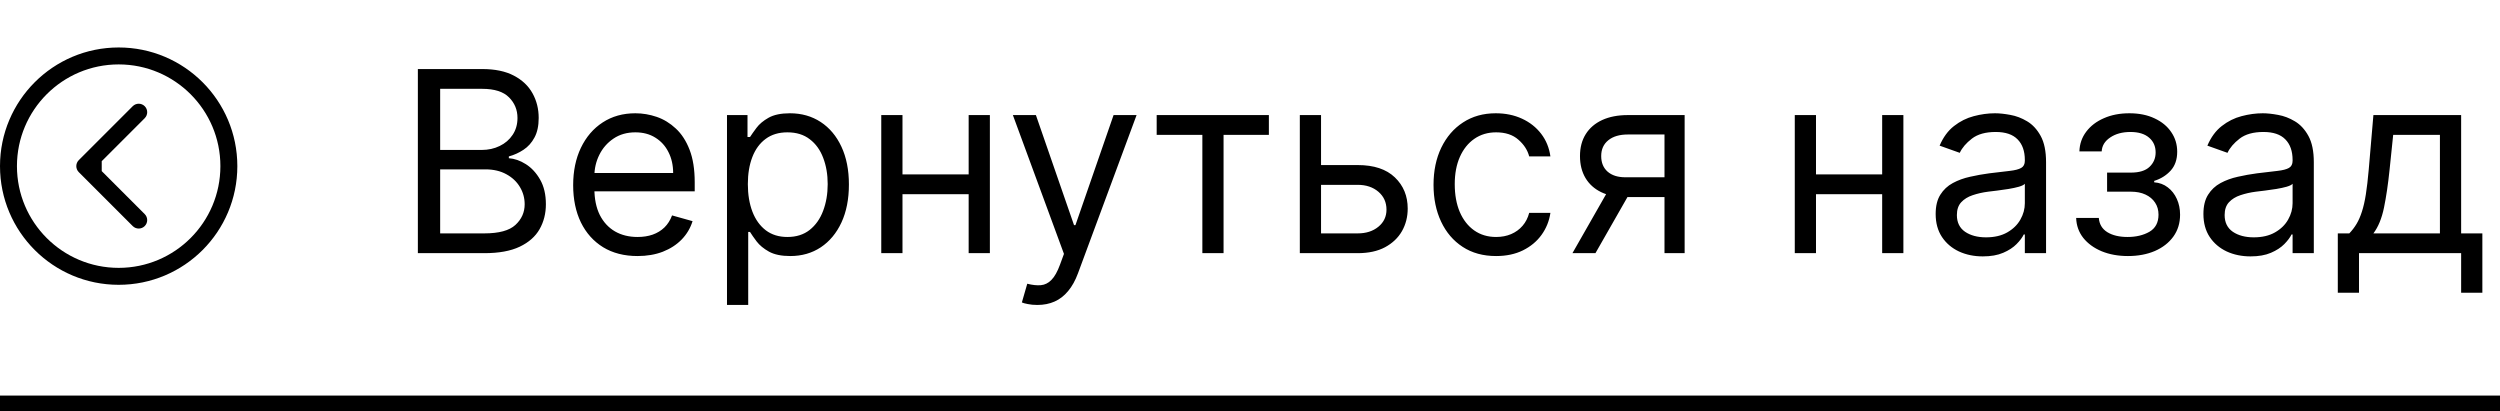
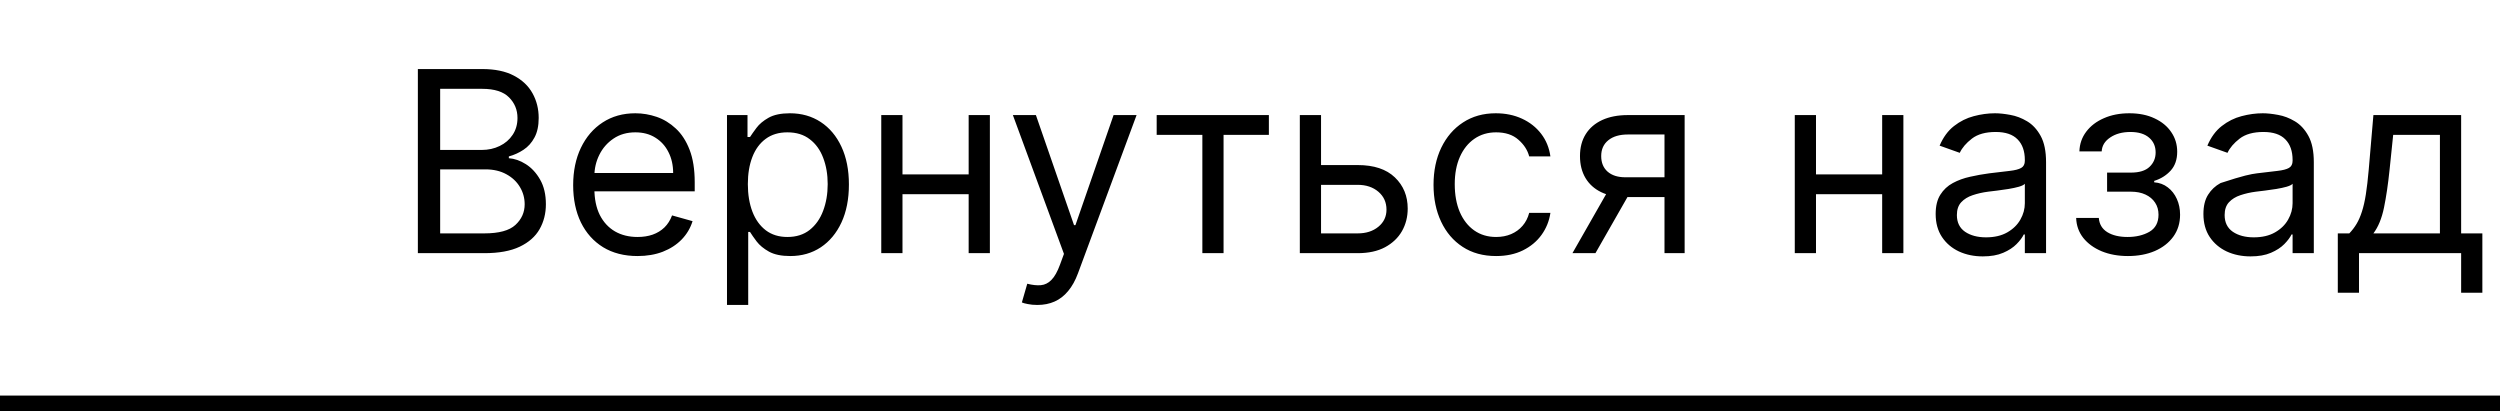
<svg xmlns="http://www.w3.org/2000/svg" width="158" height="26" viewBox="0 0 158 26" fill="none">
-   <path d="M26.409 16V4.364H30.477C31.288 4.364 31.956 4.504 32.483 4.784C33.01 5.061 33.401 5.434 33.659 5.903C33.917 6.369 34.045 6.886 34.045 7.455C34.045 7.955 33.956 8.367 33.778 8.693C33.604 9.019 33.373 9.277 33.085 9.466C32.801 9.655 32.492 9.795 32.159 9.886V10C32.515 10.023 32.873 10.148 33.233 10.375C33.593 10.602 33.894 10.928 34.136 11.352C34.379 11.777 34.5 12.296 34.5 12.909C34.5 13.492 34.367 14.017 34.102 14.483C33.837 14.949 33.419 15.318 32.847 15.591C32.275 15.864 31.53 16 30.614 16H26.409ZM27.818 14.75H30.614C31.534 14.75 32.188 14.572 32.574 14.216C32.964 13.856 33.159 13.421 33.159 12.909C33.159 12.515 33.059 12.152 32.858 11.818C32.657 11.481 32.371 11.212 32 11.011C31.629 10.807 31.189 10.704 30.682 10.704H27.818V14.75ZM27.818 9.477H30.432C30.856 9.477 31.239 9.394 31.579 9.227C31.924 9.061 32.197 8.826 32.398 8.523C32.602 8.22 32.705 7.864 32.705 7.455C32.705 6.943 32.526 6.509 32.17 6.153C31.814 5.794 31.25 5.614 30.477 5.614H27.818V9.477ZM40.293 16.182C39.452 16.182 38.726 15.996 38.117 15.625C37.51 15.25 37.043 14.727 36.713 14.057C36.387 13.383 36.224 12.598 36.224 11.704C36.224 10.811 36.387 10.023 36.713 9.341C37.043 8.655 37.501 8.121 38.088 7.739C38.679 7.352 39.368 7.159 40.156 7.159C40.611 7.159 41.06 7.235 41.503 7.386C41.946 7.538 42.349 7.784 42.713 8.125C43.077 8.462 43.367 8.909 43.582 9.466C43.798 10.023 43.906 10.708 43.906 11.523V12.091H37.179V10.932H42.543C42.543 10.439 42.444 10 42.247 9.614C42.054 9.227 41.778 8.922 41.418 8.699C41.062 8.475 40.641 8.364 40.156 8.364C39.622 8.364 39.16 8.496 38.77 8.761C38.383 9.023 38.086 9.364 37.878 9.784C37.669 10.204 37.565 10.655 37.565 11.136V11.909C37.565 12.568 37.679 13.127 37.906 13.585C38.137 14.04 38.457 14.386 38.867 14.625C39.276 14.86 39.751 14.977 40.293 14.977C40.645 14.977 40.963 14.928 41.247 14.829C41.535 14.727 41.783 14.576 41.992 14.375C42.2 14.171 42.361 13.917 42.474 13.614L43.77 13.977C43.633 14.417 43.404 14.803 43.082 15.136C42.76 15.466 42.363 15.723 41.889 15.909C41.416 16.091 40.883 16.182 40.293 16.182ZM45.946 19.273V7.273H47.242V8.659H47.401C47.499 8.508 47.635 8.314 47.81 8.08C47.988 7.841 48.242 7.629 48.571 7.443C48.904 7.254 49.355 7.159 49.923 7.159C50.658 7.159 51.306 7.343 51.867 7.71C52.427 8.078 52.865 8.598 53.179 9.273C53.493 9.947 53.651 10.742 53.651 11.659C53.651 12.583 53.493 13.384 53.179 14.062C52.865 14.737 52.429 15.259 51.872 15.631C51.315 15.998 50.673 16.182 49.946 16.182C49.385 16.182 48.937 16.089 48.599 15.903C48.262 15.714 48.003 15.5 47.821 15.261C47.639 15.019 47.499 14.818 47.401 14.659H47.287V19.273H45.946ZM47.264 11.636C47.264 12.296 47.361 12.877 47.554 13.381C47.747 13.881 48.029 14.273 48.401 14.557C48.772 14.837 49.226 14.977 49.764 14.977C50.325 14.977 50.793 14.829 51.168 14.534C51.546 14.235 51.831 13.833 52.02 13.329C52.213 12.822 52.31 12.258 52.31 11.636C52.31 11.023 52.215 10.47 52.026 9.977C51.84 9.481 51.558 9.089 51.179 8.801C50.804 8.509 50.332 8.364 49.764 8.364C49.219 8.364 48.76 8.502 48.389 8.778C48.018 9.051 47.738 9.434 47.548 9.926C47.359 10.415 47.264 10.985 47.264 11.636ZM61.537 11.023V12.273H56.719V11.023H61.537ZM57.037 7.273V16H55.696V7.273H57.037ZM62.56 7.273V16H61.219V7.273H62.56ZM65.56 19.273C65.332 19.273 65.13 19.254 64.952 19.216C64.774 19.182 64.651 19.148 64.582 19.114L64.923 17.932C65.249 18.015 65.537 18.046 65.787 18.023C66.037 18 66.258 17.888 66.452 17.688C66.649 17.491 66.829 17.171 66.992 16.727L67.242 16.046L64.014 7.273H65.469L67.878 14.227H67.969L70.378 7.273H71.832L68.128 17.273C67.961 17.724 67.755 18.097 67.508 18.392C67.262 18.691 66.976 18.913 66.651 19.057C66.329 19.201 65.965 19.273 65.56 19.273ZM73.102 8.523V7.273H80.193V8.523H77.329V16H75.989V8.523H73.102ZM83.308 10.432H85.808C86.831 10.432 87.613 10.691 88.155 11.21C88.697 11.729 88.967 12.386 88.967 13.182C88.967 13.704 88.846 14.18 88.604 14.608C88.361 15.032 88.005 15.371 87.535 15.625C87.066 15.875 86.49 16 85.808 16H82.149V7.273H83.49V14.75H85.808C86.338 14.75 86.774 14.61 87.115 14.329C87.456 14.049 87.626 13.689 87.626 13.25C87.626 12.788 87.456 12.411 87.115 12.119C86.774 11.828 86.338 11.682 85.808 11.682H83.308V10.432ZM94.554 16.182C93.736 16.182 93.031 15.989 92.44 15.602C91.849 15.216 91.395 14.684 91.077 14.006C90.758 13.328 90.599 12.553 90.599 11.682C90.599 10.796 90.762 10.013 91.088 9.335C91.418 8.653 91.876 8.121 92.463 7.739C93.054 7.352 93.743 7.159 94.531 7.159C95.145 7.159 95.698 7.273 96.19 7.5C96.683 7.727 97.086 8.045 97.401 8.455C97.715 8.864 97.91 9.341 97.986 9.886H96.645C96.543 9.489 96.315 9.136 95.963 8.83C95.615 8.519 95.145 8.364 94.554 8.364C94.031 8.364 93.573 8.5 93.179 8.773C92.789 9.042 92.484 9.422 92.264 9.915C92.048 10.403 91.94 10.977 91.94 11.636C91.94 12.311 92.046 12.898 92.258 13.398C92.474 13.898 92.778 14.286 93.168 14.562C93.562 14.839 94.024 14.977 94.554 14.977C94.903 14.977 95.219 14.917 95.503 14.796C95.787 14.674 96.028 14.5 96.224 14.273C96.421 14.046 96.562 13.773 96.645 13.454H97.986C97.91 13.97 97.722 14.434 97.423 14.847C97.128 15.256 96.736 15.581 96.247 15.824C95.762 16.062 95.198 16.182 94.554 16.182ZM105.196 16V8.5H102.878C102.355 8.5 101.944 8.621 101.645 8.864C101.346 9.106 101.196 9.439 101.196 9.864C101.196 10.28 101.33 10.608 101.599 10.847C101.872 11.085 102.245 11.204 102.719 11.204H105.537V12.454H102.719C102.128 12.454 101.618 12.35 101.19 12.142C100.762 11.934 100.433 11.636 100.202 11.25C99.971 10.86 99.855 10.398 99.855 9.864C99.855 9.326 99.976 8.864 100.219 8.477C100.461 8.091 100.808 7.794 101.259 7.585C101.713 7.377 102.253 7.273 102.878 7.273H106.469V16H105.196ZM99.378 16L101.855 11.659H103.31L100.832 16H99.378ZM119.271 11.023V12.273H114.453V11.023H119.271ZM114.771 7.273V16H113.43V7.273H114.771ZM120.294 7.273V16H118.953V7.273H120.294ZM125.311 16.204C124.758 16.204 124.256 16.1 123.805 15.892C123.355 15.68 122.997 15.375 122.732 14.977C122.466 14.576 122.334 14.091 122.334 13.523C122.334 13.023 122.432 12.617 122.629 12.307C122.826 11.992 123.089 11.746 123.419 11.568C123.749 11.39 124.112 11.258 124.51 11.171C124.911 11.079 125.315 11.008 125.72 10.954C126.25 10.886 126.68 10.835 127.01 10.801C127.343 10.763 127.586 10.701 127.737 10.614C127.893 10.527 127.97 10.375 127.97 10.159V10.114C127.97 9.553 127.817 9.117 127.51 8.807C127.207 8.496 126.747 8.341 126.129 8.341C125.489 8.341 124.987 8.481 124.624 8.761C124.26 9.042 124.004 9.341 123.857 9.659L122.584 9.205C122.811 8.674 123.114 8.261 123.493 7.966C123.875 7.667 124.292 7.458 124.743 7.341C125.197 7.22 125.644 7.159 126.084 7.159C126.364 7.159 126.686 7.193 127.05 7.261C127.417 7.326 127.771 7.46 128.112 7.665C128.457 7.869 128.743 8.178 128.97 8.591C129.197 9.004 129.311 9.557 129.311 10.25V16H127.97V14.818H127.902C127.811 15.008 127.66 15.21 127.447 15.426C127.235 15.642 126.953 15.826 126.601 15.977C126.249 16.129 125.819 16.204 125.311 16.204ZM125.516 15C126.046 15 126.493 14.896 126.857 14.688C127.224 14.479 127.5 14.21 127.686 13.881C127.875 13.551 127.97 13.204 127.97 12.841V11.614C127.913 11.682 127.788 11.744 127.595 11.801C127.406 11.854 127.186 11.902 126.936 11.943C126.69 11.981 126.449 12.015 126.214 12.046C125.983 12.072 125.796 12.095 125.652 12.114C125.304 12.159 124.978 12.233 124.675 12.335C124.375 12.434 124.133 12.583 123.947 12.784C123.766 12.981 123.675 13.25 123.675 13.591C123.675 14.057 123.847 14.409 124.192 14.648C124.54 14.883 124.982 15 125.516 15ZM131.213 13.773H132.645C132.675 14.167 132.853 14.466 133.179 14.671C133.509 14.875 133.937 14.977 134.463 14.977C135.001 14.977 135.461 14.867 135.844 14.648C136.226 14.424 136.418 14.064 136.418 13.568C136.418 13.277 136.346 13.023 136.202 12.807C136.058 12.587 135.855 12.417 135.594 12.296C135.332 12.174 135.024 12.114 134.668 12.114H133.168V10.909H134.668C135.202 10.909 135.596 10.788 135.849 10.546C136.107 10.303 136.236 10 136.236 9.636C136.236 9.246 136.098 8.934 135.821 8.699C135.545 8.46 135.152 8.341 134.645 8.341C134.134 8.341 133.707 8.456 133.366 8.688C133.026 8.915 132.846 9.208 132.827 9.568H131.418C131.433 9.098 131.577 8.684 131.849 8.324C132.122 7.96 132.493 7.676 132.963 7.472C133.433 7.263 133.971 7.159 134.577 7.159C135.19 7.159 135.723 7.267 136.173 7.483C136.628 7.695 136.978 7.985 137.224 8.352C137.474 8.716 137.599 9.129 137.599 9.591C137.599 10.083 137.461 10.481 137.185 10.784C136.908 11.087 136.562 11.303 136.145 11.432V11.523C136.474 11.546 136.76 11.652 137.003 11.841C137.249 12.027 137.44 12.271 137.577 12.574C137.713 12.873 137.781 13.204 137.781 13.568C137.781 14.098 137.639 14.561 137.355 14.954C137.071 15.345 136.681 15.648 136.185 15.864C135.688 16.076 135.122 16.182 134.486 16.182C133.868 16.182 133.315 16.081 132.827 15.881C132.338 15.676 131.95 15.394 131.662 15.034C131.378 14.671 131.228 14.25 131.213 13.773ZM142.233 16.204C141.68 16.204 141.178 16.1 140.727 15.892C140.277 15.68 139.919 15.375 139.653 14.977C139.388 14.576 139.256 14.091 139.256 13.523C139.256 13.023 139.354 12.617 139.551 12.307C139.748 11.992 140.011 11.746 140.341 11.568C140.67 11.39 141.034 11.258 141.432 11.171C141.833 11.079 142.237 11.008 142.642 10.954C143.172 10.886 143.602 10.835 143.932 10.801C144.265 10.763 144.508 10.701 144.659 10.614C144.814 10.527 144.892 10.375 144.892 10.159V10.114C144.892 9.553 144.739 9.117 144.432 8.807C144.129 8.496 143.669 8.341 143.051 8.341C142.411 8.341 141.909 8.481 141.545 8.761C141.182 9.042 140.926 9.341 140.778 9.659L139.506 9.205C139.733 8.674 140.036 8.261 140.415 7.966C140.797 7.667 141.214 7.458 141.665 7.341C142.119 7.22 142.566 7.159 143.006 7.159C143.286 7.159 143.608 7.193 143.972 7.261C144.339 7.326 144.693 7.46 145.034 7.665C145.379 7.869 145.665 8.178 145.892 8.591C146.119 9.004 146.233 9.557 146.233 10.25V16H144.892V14.818H144.824C144.733 15.008 144.581 15.21 144.369 15.426C144.157 15.642 143.875 15.826 143.523 15.977C143.17 16.129 142.741 16.204 142.233 16.204ZM142.438 15C142.968 15 143.415 14.896 143.778 14.688C144.146 14.479 144.422 14.21 144.608 13.881C144.797 13.551 144.892 13.204 144.892 12.841V11.614C144.835 11.682 144.71 11.744 144.517 11.801C144.328 11.854 144.108 11.902 143.858 11.943C143.612 11.981 143.371 12.015 143.136 12.046C142.905 12.072 142.718 12.095 142.574 12.114C142.225 12.159 141.9 12.233 141.597 12.335C141.297 12.434 141.055 12.583 140.869 12.784C140.688 12.981 140.597 13.25 140.597 13.591C140.597 14.057 140.769 14.409 141.114 14.648C141.462 14.883 141.903 15 142.438 15ZM147.749 18.5V14.75H148.476C148.654 14.564 148.807 14.364 148.936 14.148C149.065 13.932 149.177 13.676 149.271 13.381C149.37 13.081 149.453 12.718 149.521 12.29C149.589 11.858 149.65 11.337 149.703 10.727L149.999 7.273H155.544V14.75H156.885V18.5H155.544V16H149.089V18.5H147.749ZM149.999 14.75H154.203V8.523H151.249L151.021 10.727C150.927 11.64 150.809 12.438 150.669 13.119C150.529 13.801 150.305 14.345 149.999 14.75Z" fill="black" />
-   <path fill-rule="evenodd" clip-rule="evenodd" d="M7.5 4.071C3.95 4.071 1.071 6.95 1.071 10.5C1.071 14.05 3.95 16.929 7.5 16.929C11.05 16.929 13.929 14.05 13.929 10.5C13.929 6.95 11.05 4.071 7.5 4.071ZM7.5 3C3.358 3 5.08894e-07 6.358 3.27835e-07 10.5C1.46777e-07 14.642 3.358 18 7.5 18C11.642 18 15 14.642 15 10.5C15 6.358 11.642 3 7.5 3ZM4.979 10.121L8.388 6.712C8.597 6.503 8.937 6.503 9.146 6.712C9.355 6.921 9.355 7.26 9.146 7.47L6.429 10.186L6.429 10.814L9.146 13.531C9.355 13.74 9.355 14.079 9.146 14.288C8.937 14.497 8.597 14.497 8.388 14.288L4.979 10.879C4.77 10.67 4.77 10.331 4.979 10.121Z" fill="black" />
+   <path d="M26.409 16V4.364H30.477C31.288 4.364 31.956 4.504 32.483 4.784C33.01 5.061 33.401 5.434 33.659 5.903C33.917 6.369 34.045 6.886 34.045 7.455C34.045 7.955 33.956 8.367 33.778 8.693C33.604 9.019 33.373 9.277 33.085 9.466C32.801 9.655 32.492 9.795 32.159 9.886V10C32.515 10.023 32.873 10.148 33.233 10.375C33.593 10.602 33.894 10.928 34.136 11.352C34.379 11.777 34.5 12.296 34.5 12.909C34.5 13.492 34.367 14.017 34.102 14.483C33.837 14.949 33.419 15.318 32.847 15.591C32.275 15.864 31.53 16 30.614 16H26.409ZM27.818 14.75H30.614C31.534 14.75 32.188 14.572 32.574 14.216C32.964 13.856 33.159 13.421 33.159 12.909C33.159 12.515 33.059 12.152 32.858 11.818C32.657 11.481 32.371 11.212 32 11.011C31.629 10.807 31.189 10.704 30.682 10.704H27.818V14.75ZM27.818 9.477H30.432C30.856 9.477 31.239 9.394 31.579 9.227C31.924 9.061 32.197 8.826 32.398 8.523C32.602 8.22 32.705 7.864 32.705 7.455C32.705 6.943 32.526 6.509 32.17 6.153C31.814 5.794 31.25 5.614 30.477 5.614H27.818V9.477ZM40.293 16.182C39.452 16.182 38.726 15.996 38.117 15.625C37.51 15.25 37.043 14.727 36.713 14.057C36.387 13.383 36.224 12.598 36.224 11.704C36.224 10.811 36.387 10.023 36.713 9.341C37.043 8.655 37.501 8.121 38.088 7.739C38.679 7.352 39.368 7.159 40.156 7.159C40.611 7.159 41.06 7.235 41.503 7.386C41.946 7.538 42.349 7.784 42.713 8.125C43.077 8.462 43.367 8.909 43.582 9.466C43.798 10.023 43.906 10.708 43.906 11.523V12.091H37.179V10.932H42.543C42.543 10.439 42.444 10 42.247 9.614C42.054 9.227 41.778 8.922 41.418 8.699C41.062 8.475 40.641 8.364 40.156 8.364C39.622 8.364 39.16 8.496 38.77 8.761C38.383 9.023 38.086 9.364 37.878 9.784C37.669 10.204 37.565 10.655 37.565 11.136V11.909C37.565 12.568 37.679 13.127 37.906 13.585C38.137 14.04 38.457 14.386 38.867 14.625C39.276 14.86 39.751 14.977 40.293 14.977C40.645 14.977 40.963 14.928 41.247 14.829C41.535 14.727 41.783 14.576 41.992 14.375C42.2 14.171 42.361 13.917 42.474 13.614L43.77 13.977C43.633 14.417 43.404 14.803 43.082 15.136C42.76 15.466 42.363 15.723 41.889 15.909C41.416 16.091 40.883 16.182 40.293 16.182ZM45.946 19.273V7.273H47.242V8.659H47.401C47.499 8.508 47.635 8.314 47.81 8.08C47.988 7.841 48.242 7.629 48.571 7.443C48.904 7.254 49.355 7.159 49.923 7.159C50.658 7.159 51.306 7.343 51.867 7.71C52.427 8.078 52.865 8.598 53.179 9.273C53.493 9.947 53.651 10.742 53.651 11.659C53.651 12.583 53.493 13.384 53.179 14.062C52.865 14.737 52.429 15.259 51.872 15.631C51.315 15.998 50.673 16.182 49.946 16.182C49.385 16.182 48.937 16.089 48.599 15.903C48.262 15.714 48.003 15.5 47.821 15.261C47.639 15.019 47.499 14.818 47.401 14.659H47.287V19.273H45.946ZM47.264 11.636C47.264 12.296 47.361 12.877 47.554 13.381C47.747 13.881 48.029 14.273 48.401 14.557C48.772 14.837 49.226 14.977 49.764 14.977C50.325 14.977 50.793 14.829 51.168 14.534C51.546 14.235 51.831 13.833 52.02 13.329C52.213 12.822 52.31 12.258 52.31 11.636C52.31 11.023 52.215 10.47 52.026 9.977C51.84 9.481 51.558 9.089 51.179 8.801C50.804 8.509 50.332 8.364 49.764 8.364C49.219 8.364 48.76 8.502 48.389 8.778C48.018 9.051 47.738 9.434 47.548 9.926C47.359 10.415 47.264 10.985 47.264 11.636ZM61.537 11.023V12.273H56.719V11.023H61.537ZM57.037 7.273V16H55.696V7.273H57.037ZM62.56 7.273V16H61.219V7.273H62.56ZM65.56 19.273C65.332 19.273 65.13 19.254 64.952 19.216C64.774 19.182 64.651 19.148 64.582 19.114L64.923 17.932C65.249 18.015 65.537 18.046 65.787 18.023C66.037 18 66.258 17.888 66.452 17.688C66.649 17.491 66.829 17.171 66.992 16.727L67.242 16.046L64.014 7.273H65.469L67.878 14.227H67.969L70.378 7.273H71.832L68.128 17.273C67.961 17.724 67.755 18.097 67.508 18.392C67.262 18.691 66.976 18.913 66.651 19.057C66.329 19.201 65.965 19.273 65.56 19.273ZM73.102 8.523V7.273H80.193V8.523H77.329V16H75.989V8.523H73.102ZM83.308 10.432H85.808C86.831 10.432 87.613 10.691 88.155 11.21C88.697 11.729 88.967 12.386 88.967 13.182C88.967 13.704 88.846 14.18 88.604 14.608C88.361 15.032 88.005 15.371 87.535 15.625C87.066 15.875 86.49 16 85.808 16H82.149V7.273H83.49V14.75H85.808C86.338 14.75 86.774 14.61 87.115 14.329C87.456 14.049 87.626 13.689 87.626 13.25C87.626 12.788 87.456 12.411 87.115 12.119C86.774 11.828 86.338 11.682 85.808 11.682H83.308V10.432ZM94.554 16.182C93.736 16.182 93.031 15.989 92.44 15.602C91.849 15.216 91.395 14.684 91.077 14.006C90.758 13.328 90.599 12.553 90.599 11.682C90.599 10.796 90.762 10.013 91.088 9.335C91.418 8.653 91.876 8.121 92.463 7.739C93.054 7.352 93.743 7.159 94.531 7.159C95.145 7.159 95.698 7.273 96.19 7.5C96.683 7.727 97.086 8.045 97.401 8.455C97.715 8.864 97.91 9.341 97.986 9.886H96.645C96.543 9.489 96.315 9.136 95.963 8.83C95.615 8.519 95.145 8.364 94.554 8.364C94.031 8.364 93.573 8.5 93.179 8.773C92.789 9.042 92.484 9.422 92.264 9.915C92.048 10.403 91.94 10.977 91.94 11.636C91.94 12.311 92.046 12.898 92.258 13.398C92.474 13.898 92.778 14.286 93.168 14.562C93.562 14.839 94.024 14.977 94.554 14.977C94.903 14.977 95.219 14.917 95.503 14.796C95.787 14.674 96.028 14.5 96.224 14.273C96.421 14.046 96.562 13.773 96.645 13.454H97.986C97.91 13.97 97.722 14.434 97.423 14.847C97.128 15.256 96.736 15.581 96.247 15.824C95.762 16.062 95.198 16.182 94.554 16.182ZM105.196 16V8.5H102.878C102.355 8.5 101.944 8.621 101.645 8.864C101.346 9.106 101.196 9.439 101.196 9.864C101.196 10.28 101.33 10.608 101.599 10.847C101.872 11.085 102.245 11.204 102.719 11.204H105.537V12.454H102.719C102.128 12.454 101.618 12.35 101.19 12.142C100.762 11.934 100.433 11.636 100.202 11.25C99.971 10.86 99.855 10.398 99.855 9.864C99.855 9.326 99.976 8.864 100.219 8.477C100.461 8.091 100.808 7.794 101.259 7.585C101.713 7.377 102.253 7.273 102.878 7.273H106.469V16H105.196ZM99.378 16L101.855 11.659H103.31L100.832 16H99.378ZM119.271 11.023V12.273H114.453V11.023H119.271ZM114.771 7.273V16H113.43V7.273H114.771ZM120.294 7.273V16H118.953V7.273H120.294ZM125.311 16.204C124.758 16.204 124.256 16.1 123.805 15.892C123.355 15.68 122.997 15.375 122.732 14.977C122.466 14.576 122.334 14.091 122.334 13.523C122.334 13.023 122.432 12.617 122.629 12.307C122.826 11.992 123.089 11.746 123.419 11.568C123.749 11.39 124.112 11.258 124.51 11.171C124.911 11.079 125.315 11.008 125.72 10.954C126.25 10.886 126.68 10.835 127.01 10.801C127.343 10.763 127.586 10.701 127.737 10.614C127.893 10.527 127.97 10.375 127.97 10.159V10.114C127.97 9.553 127.817 9.117 127.51 8.807C127.207 8.496 126.747 8.341 126.129 8.341C125.489 8.341 124.987 8.481 124.624 8.761C124.26 9.042 124.004 9.341 123.857 9.659L122.584 9.205C122.811 8.674 123.114 8.261 123.493 7.966C123.875 7.667 124.292 7.458 124.743 7.341C125.197 7.22 125.644 7.159 126.084 7.159C126.364 7.159 126.686 7.193 127.05 7.261C127.417 7.326 127.771 7.46 128.112 7.665C128.457 7.869 128.743 8.178 128.97 8.591C129.197 9.004 129.311 9.557 129.311 10.25V16H127.97V14.818H127.902C127.811 15.008 127.66 15.21 127.447 15.426C127.235 15.642 126.953 15.826 126.601 15.977C126.249 16.129 125.819 16.204 125.311 16.204ZM125.516 15C126.046 15 126.493 14.896 126.857 14.688C127.224 14.479 127.5 14.21 127.686 13.881C127.875 13.551 127.97 13.204 127.97 12.841V11.614C127.913 11.682 127.788 11.744 127.595 11.801C127.406 11.854 127.186 11.902 126.936 11.943C126.69 11.981 126.449 12.015 126.214 12.046C125.983 12.072 125.796 12.095 125.652 12.114C125.304 12.159 124.978 12.233 124.675 12.335C124.375 12.434 124.133 12.583 123.947 12.784C123.766 12.981 123.675 13.25 123.675 13.591C123.675 14.057 123.847 14.409 124.192 14.648C124.54 14.883 124.982 15 125.516 15ZM131.213 13.773H132.645C132.675 14.167 132.853 14.466 133.179 14.671C133.509 14.875 133.937 14.977 134.463 14.977C135.001 14.977 135.461 14.867 135.844 14.648C136.226 14.424 136.418 14.064 136.418 13.568C136.418 13.277 136.346 13.023 136.202 12.807C136.058 12.587 135.855 12.417 135.594 12.296C135.332 12.174 135.024 12.114 134.668 12.114H133.168V10.909H134.668C135.202 10.909 135.596 10.788 135.849 10.546C136.107 10.303 136.236 10 136.236 9.636C136.236 9.246 136.098 8.934 135.821 8.699C135.545 8.46 135.152 8.341 134.645 8.341C134.134 8.341 133.707 8.456 133.366 8.688C133.026 8.915 132.846 9.208 132.827 9.568H131.418C131.433 9.098 131.577 8.684 131.849 8.324C132.122 7.96 132.493 7.676 132.963 7.472C133.433 7.263 133.971 7.159 134.577 7.159C135.19 7.159 135.723 7.267 136.173 7.483C136.628 7.695 136.978 7.985 137.224 8.352C137.474 8.716 137.599 9.129 137.599 9.591C137.599 10.083 137.461 10.481 137.185 10.784C136.908 11.087 136.562 11.303 136.145 11.432V11.523C136.474 11.546 136.76 11.652 137.003 11.841C137.249 12.027 137.44 12.271 137.577 12.574C137.713 12.873 137.781 13.204 137.781 13.568C137.781 14.098 137.639 14.561 137.355 14.954C137.071 15.345 136.681 15.648 136.185 15.864C135.688 16.076 135.122 16.182 134.486 16.182C133.868 16.182 133.315 16.081 132.827 15.881C132.338 15.676 131.95 15.394 131.662 15.034C131.378 14.671 131.228 14.25 131.213 13.773ZM142.233 16.204C141.68 16.204 141.178 16.1 140.727 15.892C140.277 15.68 139.919 15.375 139.653 14.977C139.388 14.576 139.256 14.091 139.256 13.523C139.256 13.023 139.354 12.617 139.551 12.307C139.748 11.992 140.011 11.746 140.341 11.568C141.833 11.079 142.237 11.008 142.642 10.954C143.172 10.886 143.602 10.835 143.932 10.801C144.265 10.763 144.508 10.701 144.659 10.614C144.814 10.527 144.892 10.375 144.892 10.159V10.114C144.892 9.553 144.739 9.117 144.432 8.807C144.129 8.496 143.669 8.341 143.051 8.341C142.411 8.341 141.909 8.481 141.545 8.761C141.182 9.042 140.926 9.341 140.778 9.659L139.506 9.205C139.733 8.674 140.036 8.261 140.415 7.966C140.797 7.667 141.214 7.458 141.665 7.341C142.119 7.22 142.566 7.159 143.006 7.159C143.286 7.159 143.608 7.193 143.972 7.261C144.339 7.326 144.693 7.46 145.034 7.665C145.379 7.869 145.665 8.178 145.892 8.591C146.119 9.004 146.233 9.557 146.233 10.25V16H144.892V14.818H144.824C144.733 15.008 144.581 15.21 144.369 15.426C144.157 15.642 143.875 15.826 143.523 15.977C143.17 16.129 142.741 16.204 142.233 16.204ZM142.438 15C142.968 15 143.415 14.896 143.778 14.688C144.146 14.479 144.422 14.21 144.608 13.881C144.797 13.551 144.892 13.204 144.892 12.841V11.614C144.835 11.682 144.71 11.744 144.517 11.801C144.328 11.854 144.108 11.902 143.858 11.943C143.612 11.981 143.371 12.015 143.136 12.046C142.905 12.072 142.718 12.095 142.574 12.114C142.225 12.159 141.9 12.233 141.597 12.335C141.297 12.434 141.055 12.583 140.869 12.784C140.688 12.981 140.597 13.25 140.597 13.591C140.597 14.057 140.769 14.409 141.114 14.648C141.462 14.883 141.903 15 142.438 15ZM147.749 18.5V14.75H148.476C148.654 14.564 148.807 14.364 148.936 14.148C149.065 13.932 149.177 13.676 149.271 13.381C149.37 13.081 149.453 12.718 149.521 12.29C149.589 11.858 149.65 11.337 149.703 10.727L149.999 7.273H155.544V14.75H156.885V18.5H155.544V16H149.089V18.5H147.749ZM149.999 14.75H154.203V8.523H151.249L151.021 10.727C150.927 11.64 150.809 12.438 150.669 13.119C150.529 13.801 150.305 14.345 149.999 14.75Z" fill="black" />
  <line y1="25.5" x2="158" y2="25.5" stroke="black" />
</svg>